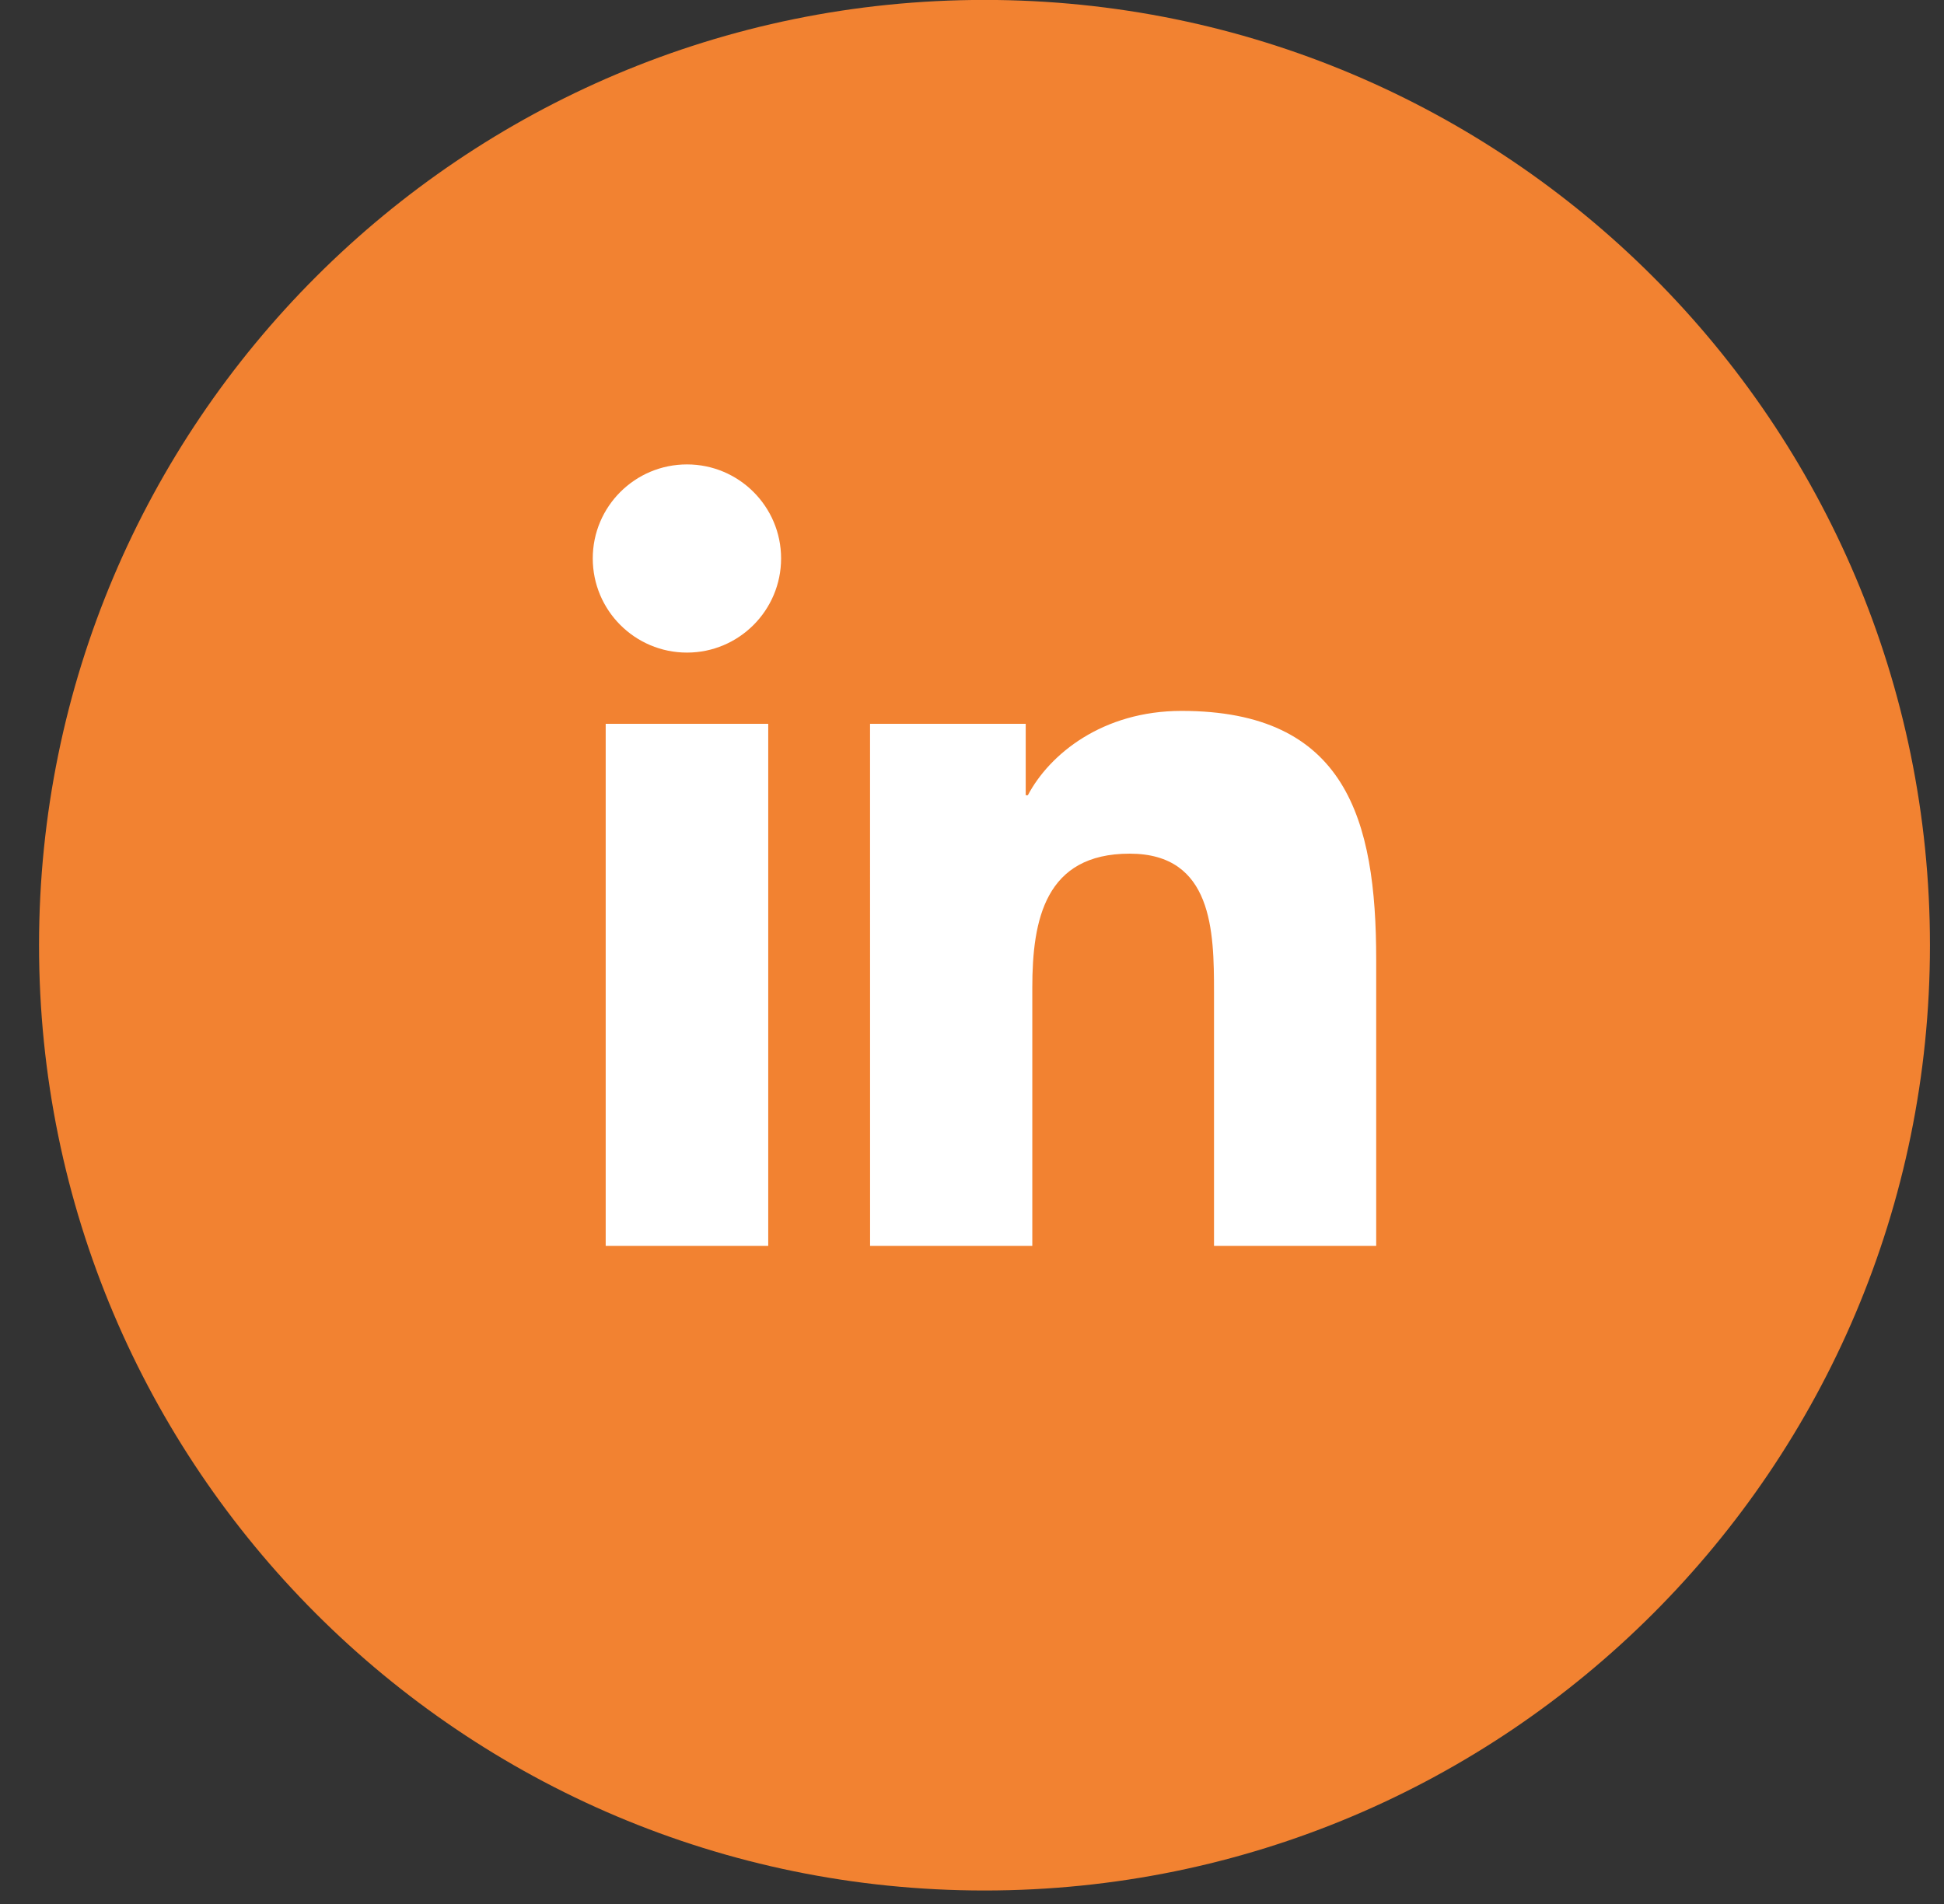
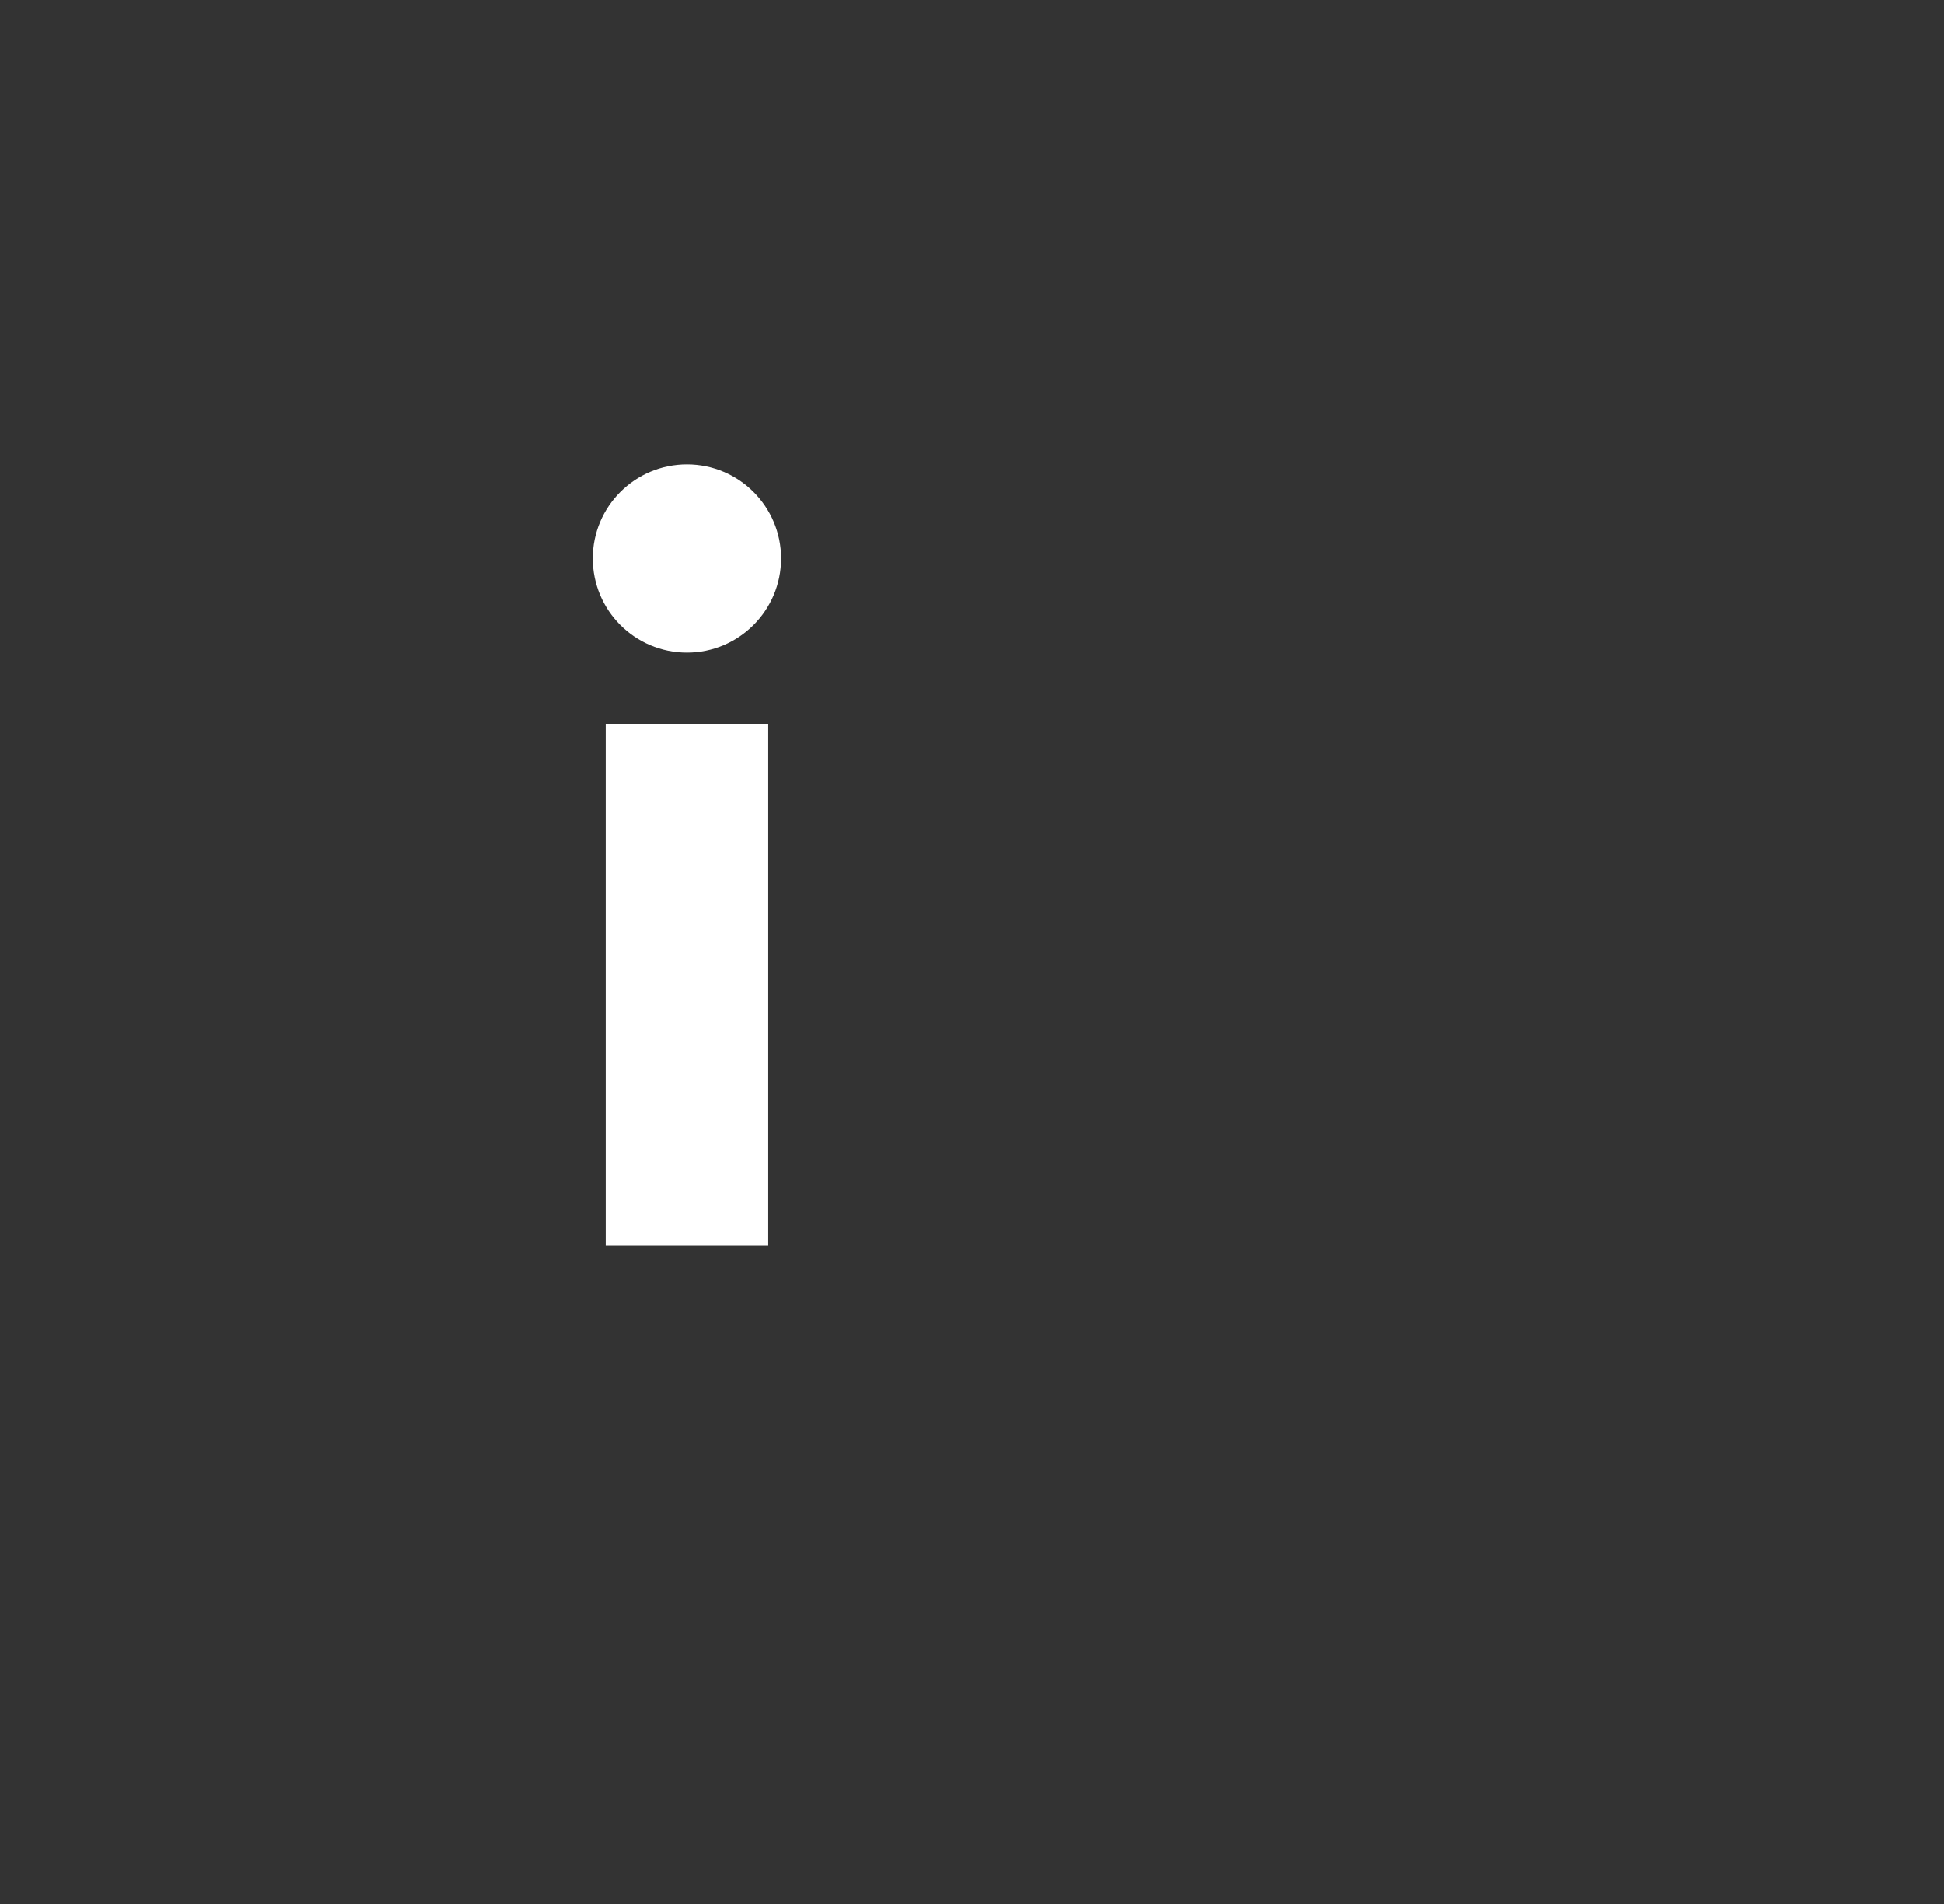
<svg xmlns="http://www.w3.org/2000/svg" width="49" height="48" viewBox="0 0 49 48" fill="none">
  <rect x="0" y="0" width="49" height="48" fill="#333333" stroke="none" />
-   <path d="M24.815 47.66C37.977 47.66 48.646 36.99 48.646 23.829C48.646 10.668 37.977 -0.002 24.815 -0.002C11.654 -0.002 0.984 10.668 0.984 23.829C0.984 36.99 11.654 47.66 24.815 47.66Z" fill="#F28231" />
  <path d="M15.267 18.248H19.364V31.41H15.267V18.248ZM17.316 11.708C18.626 11.708 19.688 12.771 19.688 14.078C19.688 15.387 18.626 16.452 17.316 16.452C16.002 16.452 14.941 15.387 14.941 14.078C14.941 12.771 16.003 11.708 17.316 11.708Z" fill="white" />
-   <path d="M21.93 18.248H25.854V20.048H25.908C26.455 19.012 27.79 17.922 29.782 17.922C33.924 17.922 34.688 20.646 34.688 24.191V31.41H30.6V25.011C30.6 23.483 30.57 21.521 28.474 21.521C26.344 21.521 26.02 23.184 26.02 24.9V31.41H21.931L21.93 18.248Z" fill="white" />
</svg>